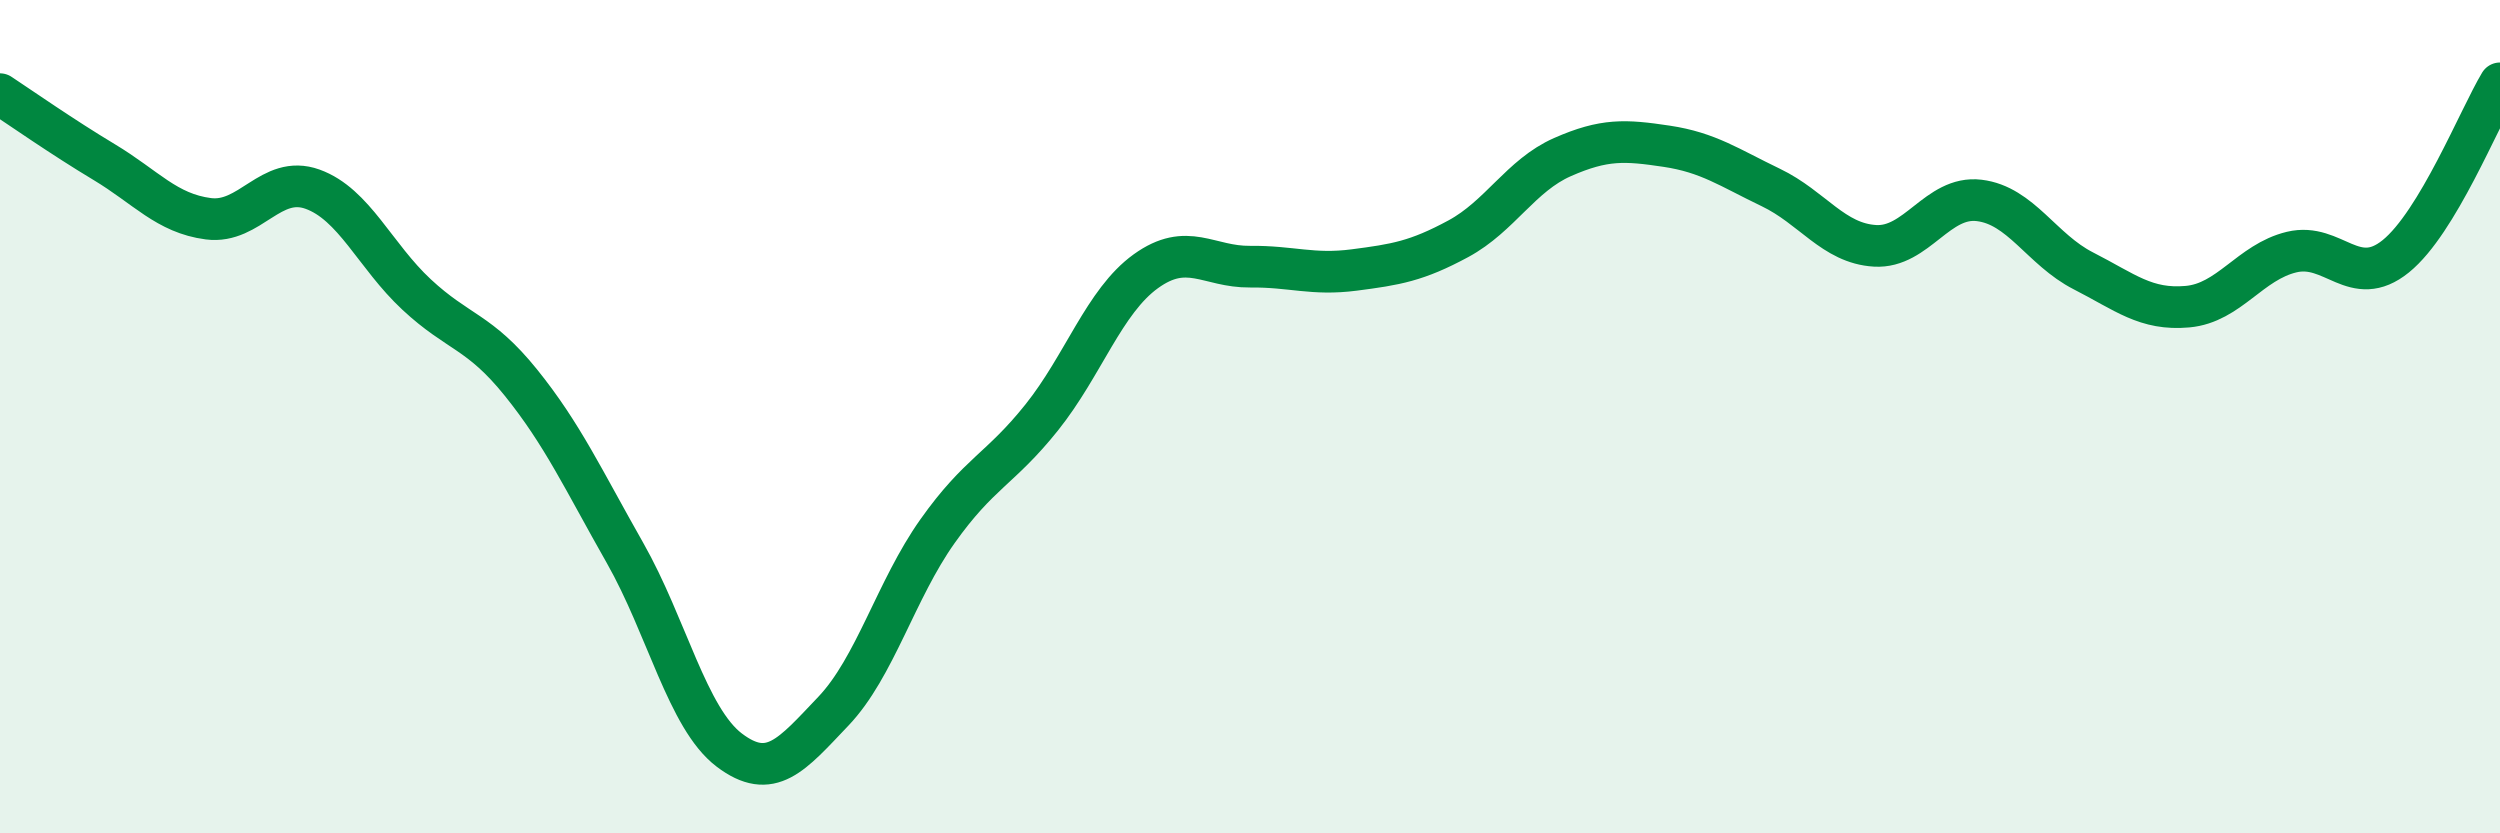
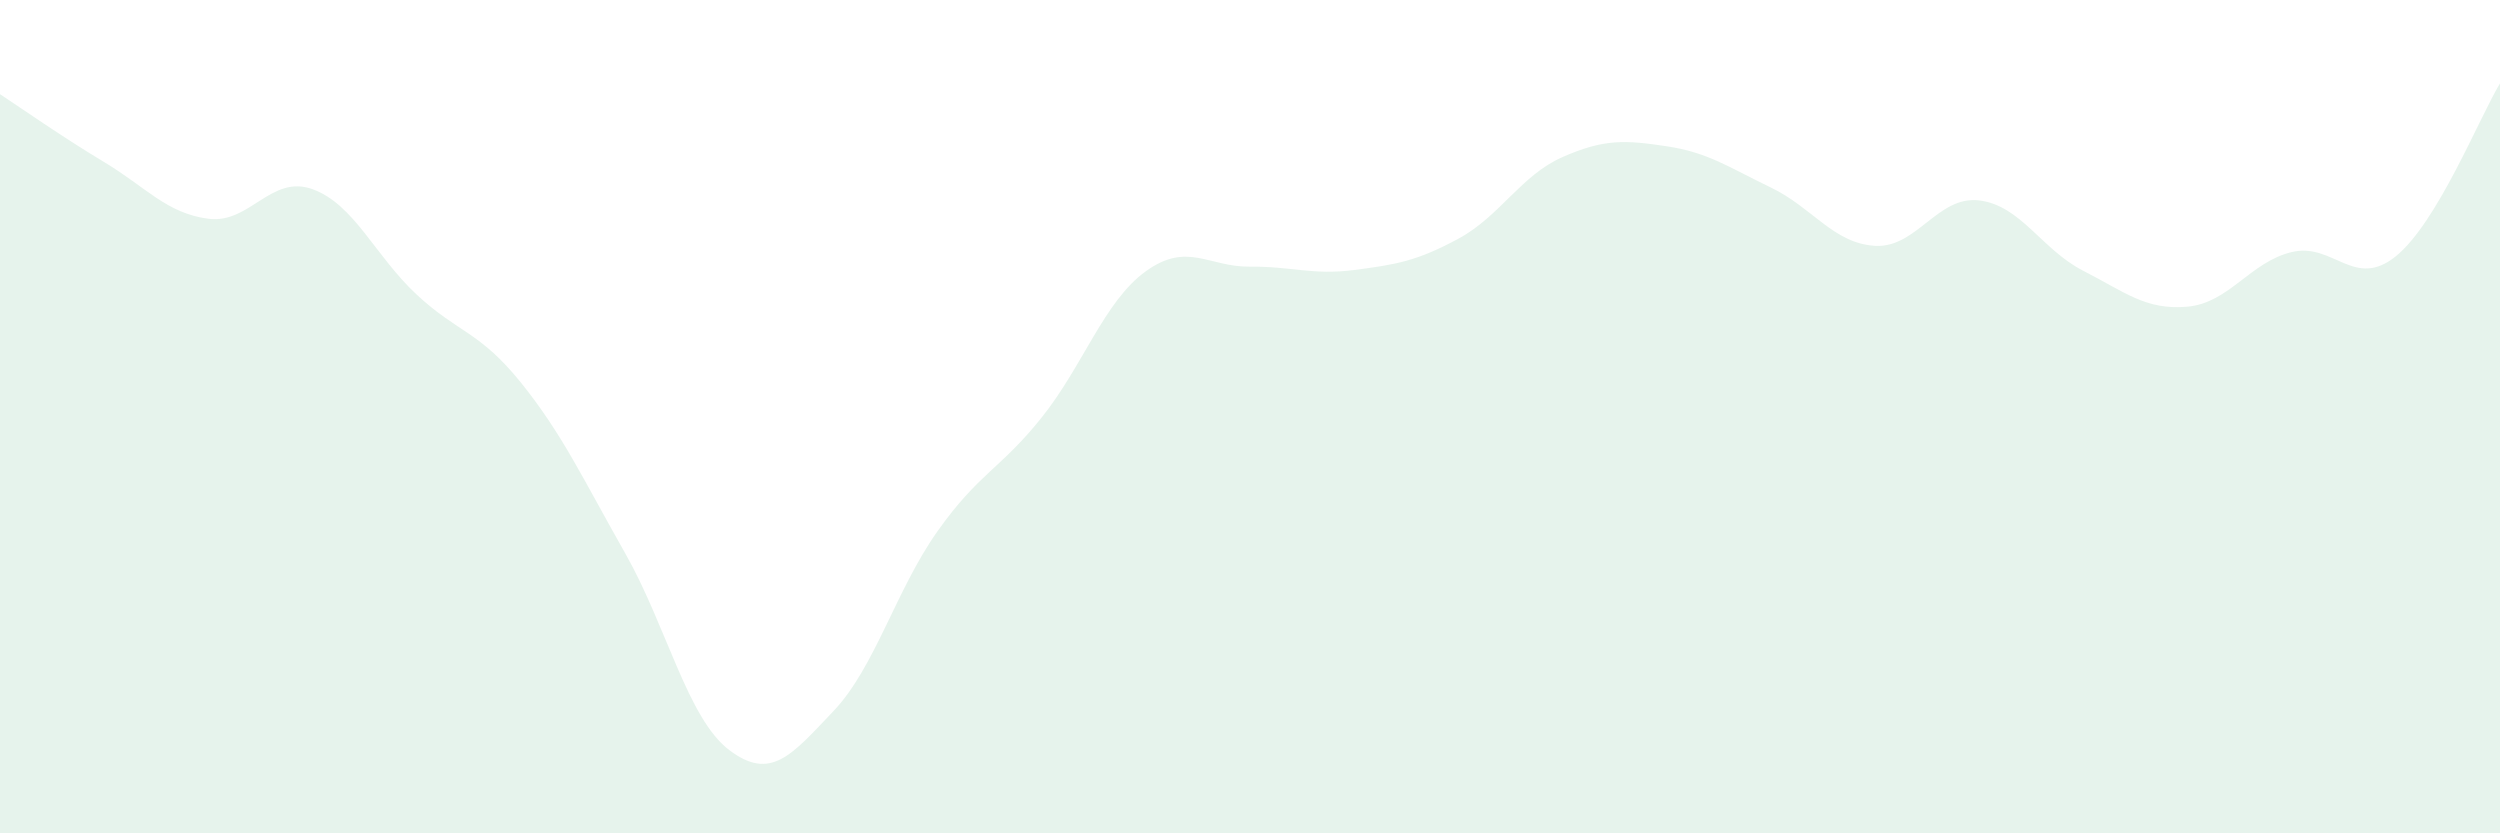
<svg xmlns="http://www.w3.org/2000/svg" width="60" height="20" viewBox="0 0 60 20">
  <path d="M 0,2.26 C 0.5,2.59 1.5,3.29 2.5,3.89 C 3.5,4.49 4,5.12 5,5.25 C 6,5.38 6.5,4.18 7.5,4.54 C 8.5,4.9 9,6.14 10,7.07 C 11,8 11.5,7.94 12.5,9.18 C 13.5,10.42 14,11.51 15,13.27 C 16,15.03 16.5,17.24 17.5,18 C 18.5,18.76 19,18.12 20,17.07 C 21,16.02 21.5,14.16 22.5,12.75 C 23.5,11.34 24,11.27 25,10.02 C 26,8.77 26.5,7.23 27.5,6.51 C 28.5,5.79 29,6.41 30,6.4 C 31,6.39 31.5,6.61 32.5,6.48 C 33.5,6.35 34,6.27 35,5.73 C 36,5.19 36.5,4.21 37.5,3.77 C 38.5,3.33 39,3.36 40,3.51 C 41,3.66 41.5,4.02 42.5,4.5 C 43.5,4.98 44,5.84 45,5.9 C 46,5.96 46.5,4.69 47.5,4.81 C 48.5,4.93 49,5.99 50,6.5 C 51,7.01 51.5,7.45 52.5,7.36 C 53.5,7.27 54,6.29 55,6.05 C 56,5.81 56.5,6.96 57.5,6.15 C 58.5,5.34 59.5,2.83 60,2L60 20L0 20Z" fill="#008740" opacity="0.1" stroke-linecap="round" stroke-linejoin="round" />
-   <path d="M 0,2.26 C 0.5,2.59 1.5,3.29 2.5,3.89 C 3.5,4.49 4,5.12 5,5.25 C 6,5.38 6.5,4.18 7.5,4.54 C 8.5,4.9 9,6.14 10,7.07 C 11,8 11.5,7.94 12.5,9.18 C 13.5,10.42 14,11.51 15,13.27 C 16,15.03 16.5,17.24 17.5,18 C 18.5,18.76 19,18.12 20,17.07 C 21,16.02 21.5,14.16 22.5,12.75 C 23.5,11.34 24,11.27 25,10.02 C 26,8.77 26.5,7.23 27.5,6.51 C 28.5,5.79 29,6.41 30,6.4 C 31,6.39 31.5,6.61 32.5,6.48 C 33.5,6.35 34,6.27 35,5.73 C 36,5.19 36.5,4.21 37.5,3.77 C 38.5,3.33 39,3.36 40,3.51 C 41,3.66 41.5,4.02 42.5,4.5 C 43.5,4.98 44,5.84 45,5.9 C 46,5.96 46.5,4.69 47.5,4.81 C 48.5,4.93 49,5.99 50,6.5 C 51,7.01 51.5,7.45 52.5,7.36 C 53.5,7.27 54,6.29 55,6.05 C 56,5.81 56.5,6.96 57.5,6.15 C 58.5,5.34 59.5,2.83 60,2" stroke="#008740" stroke-width="1" fill="none" stroke-linecap="round" stroke-linejoin="round" />
</svg>